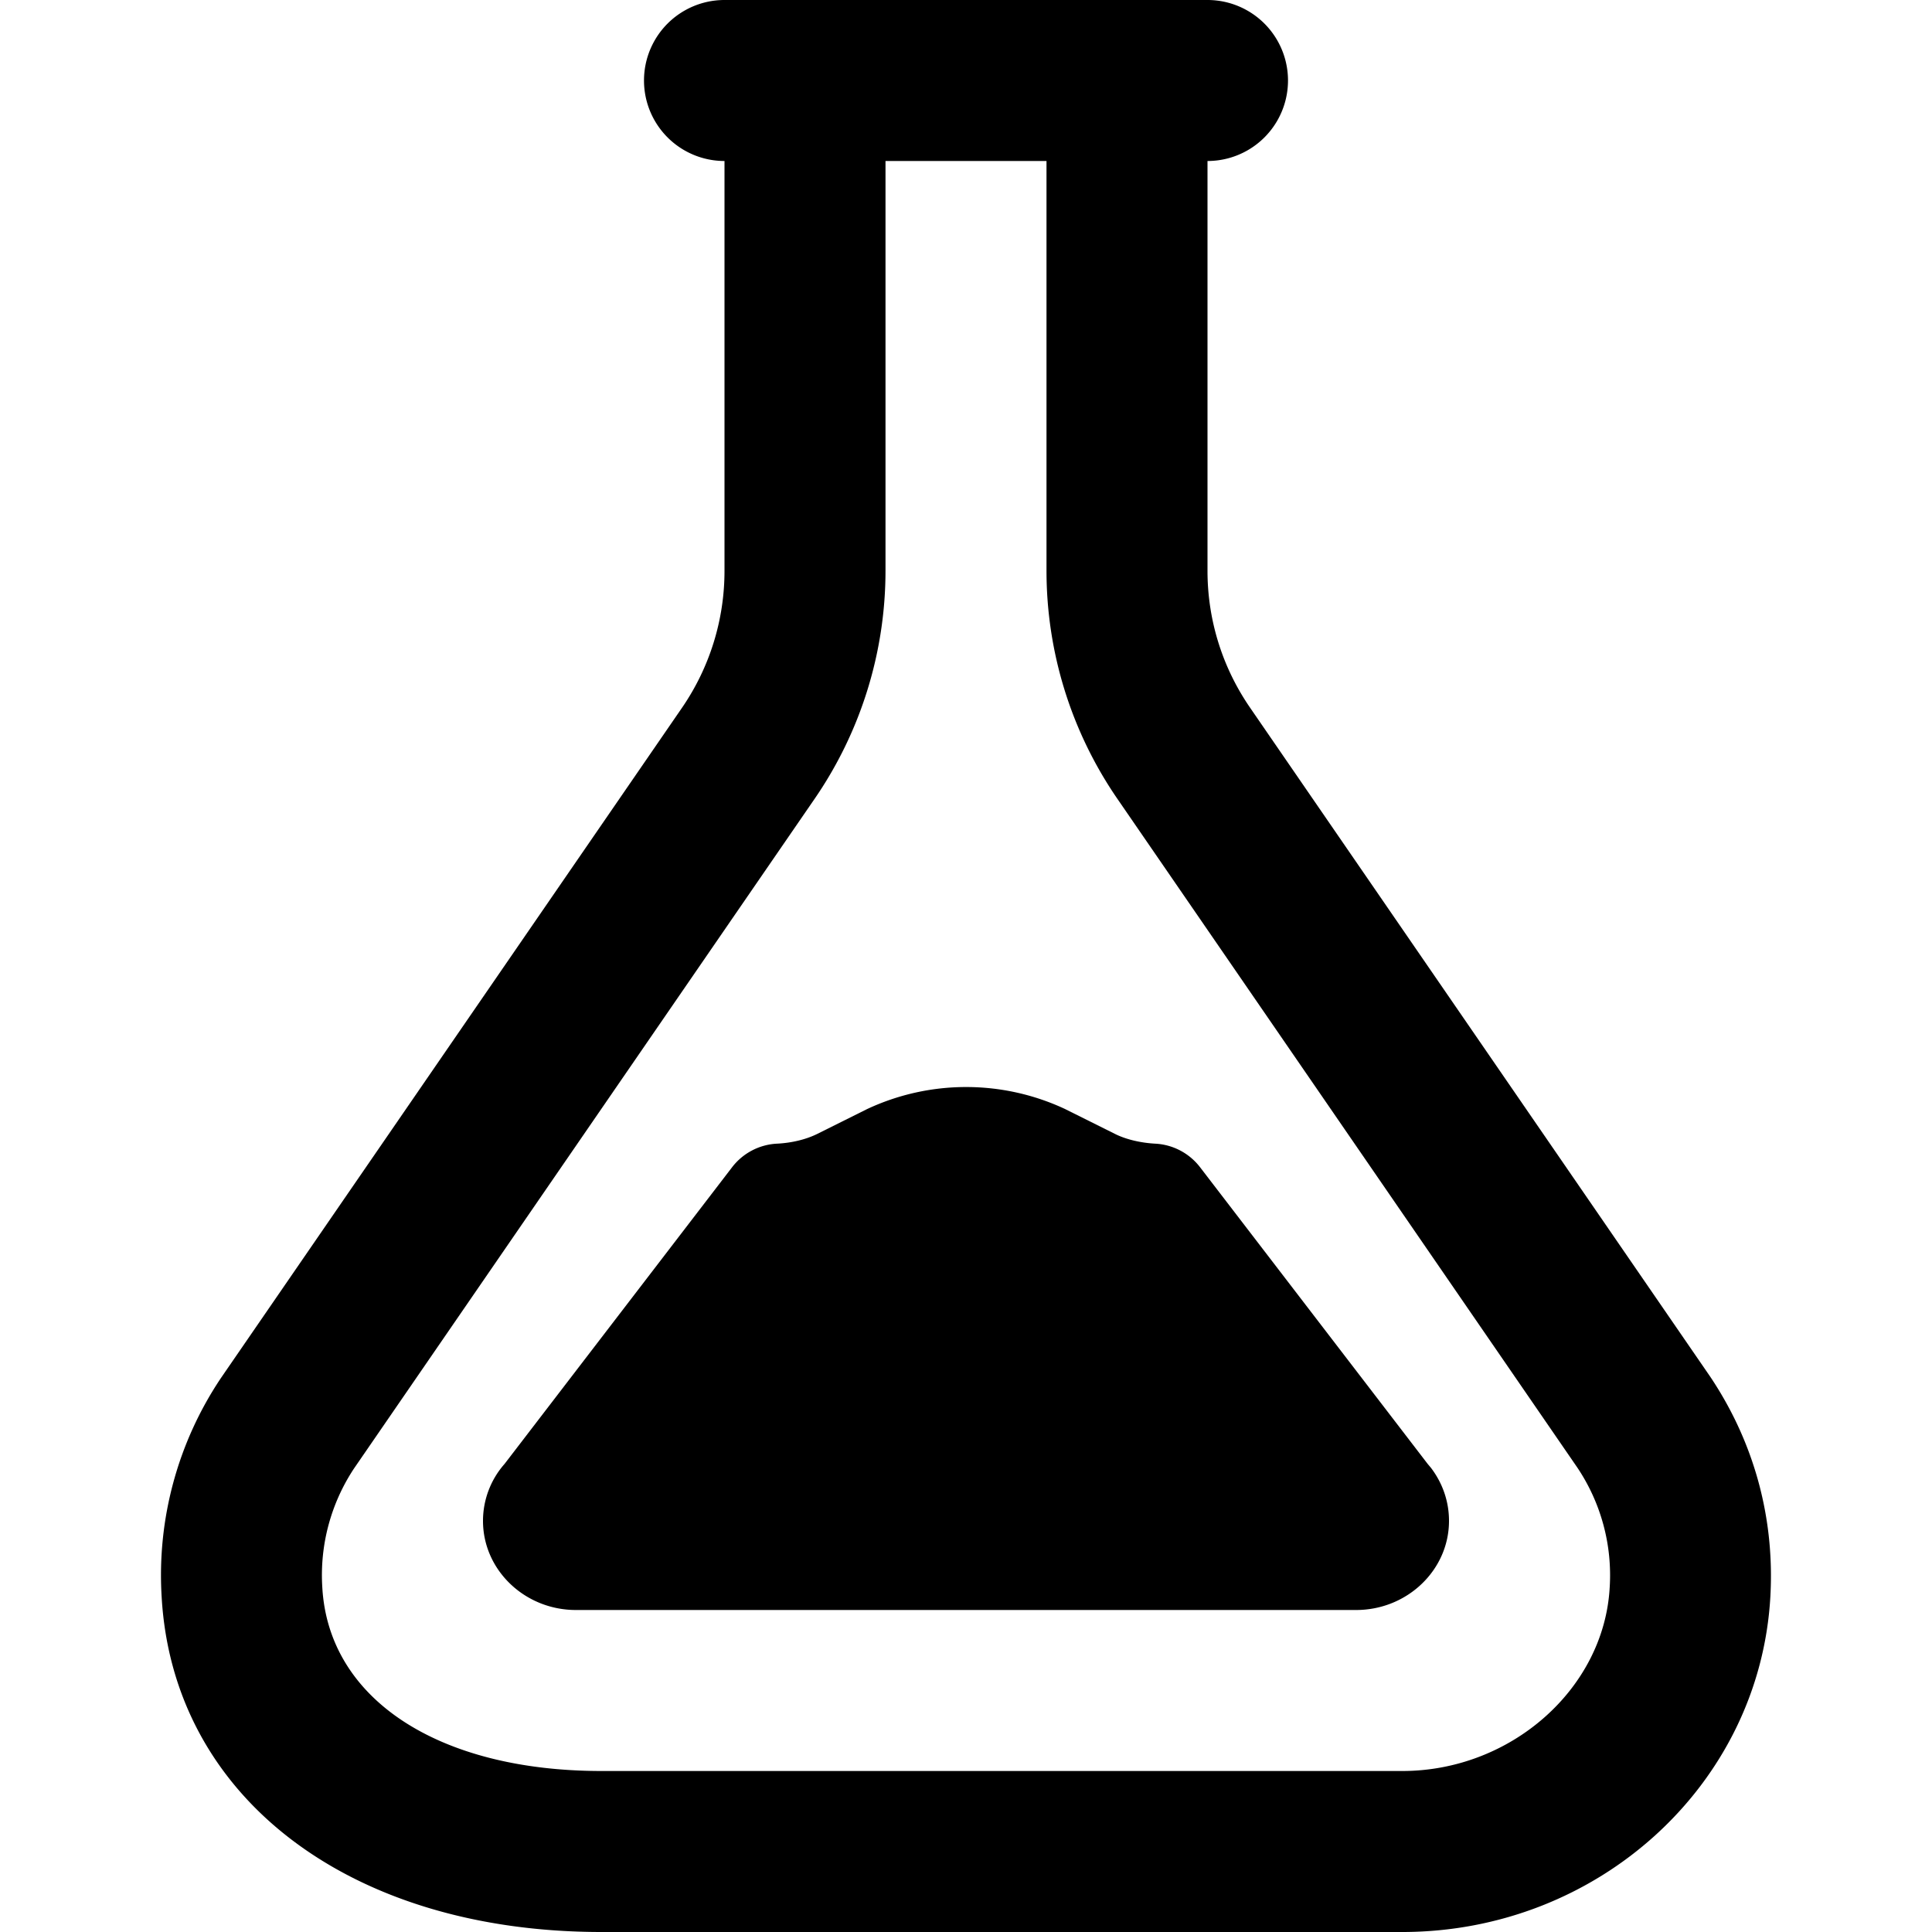
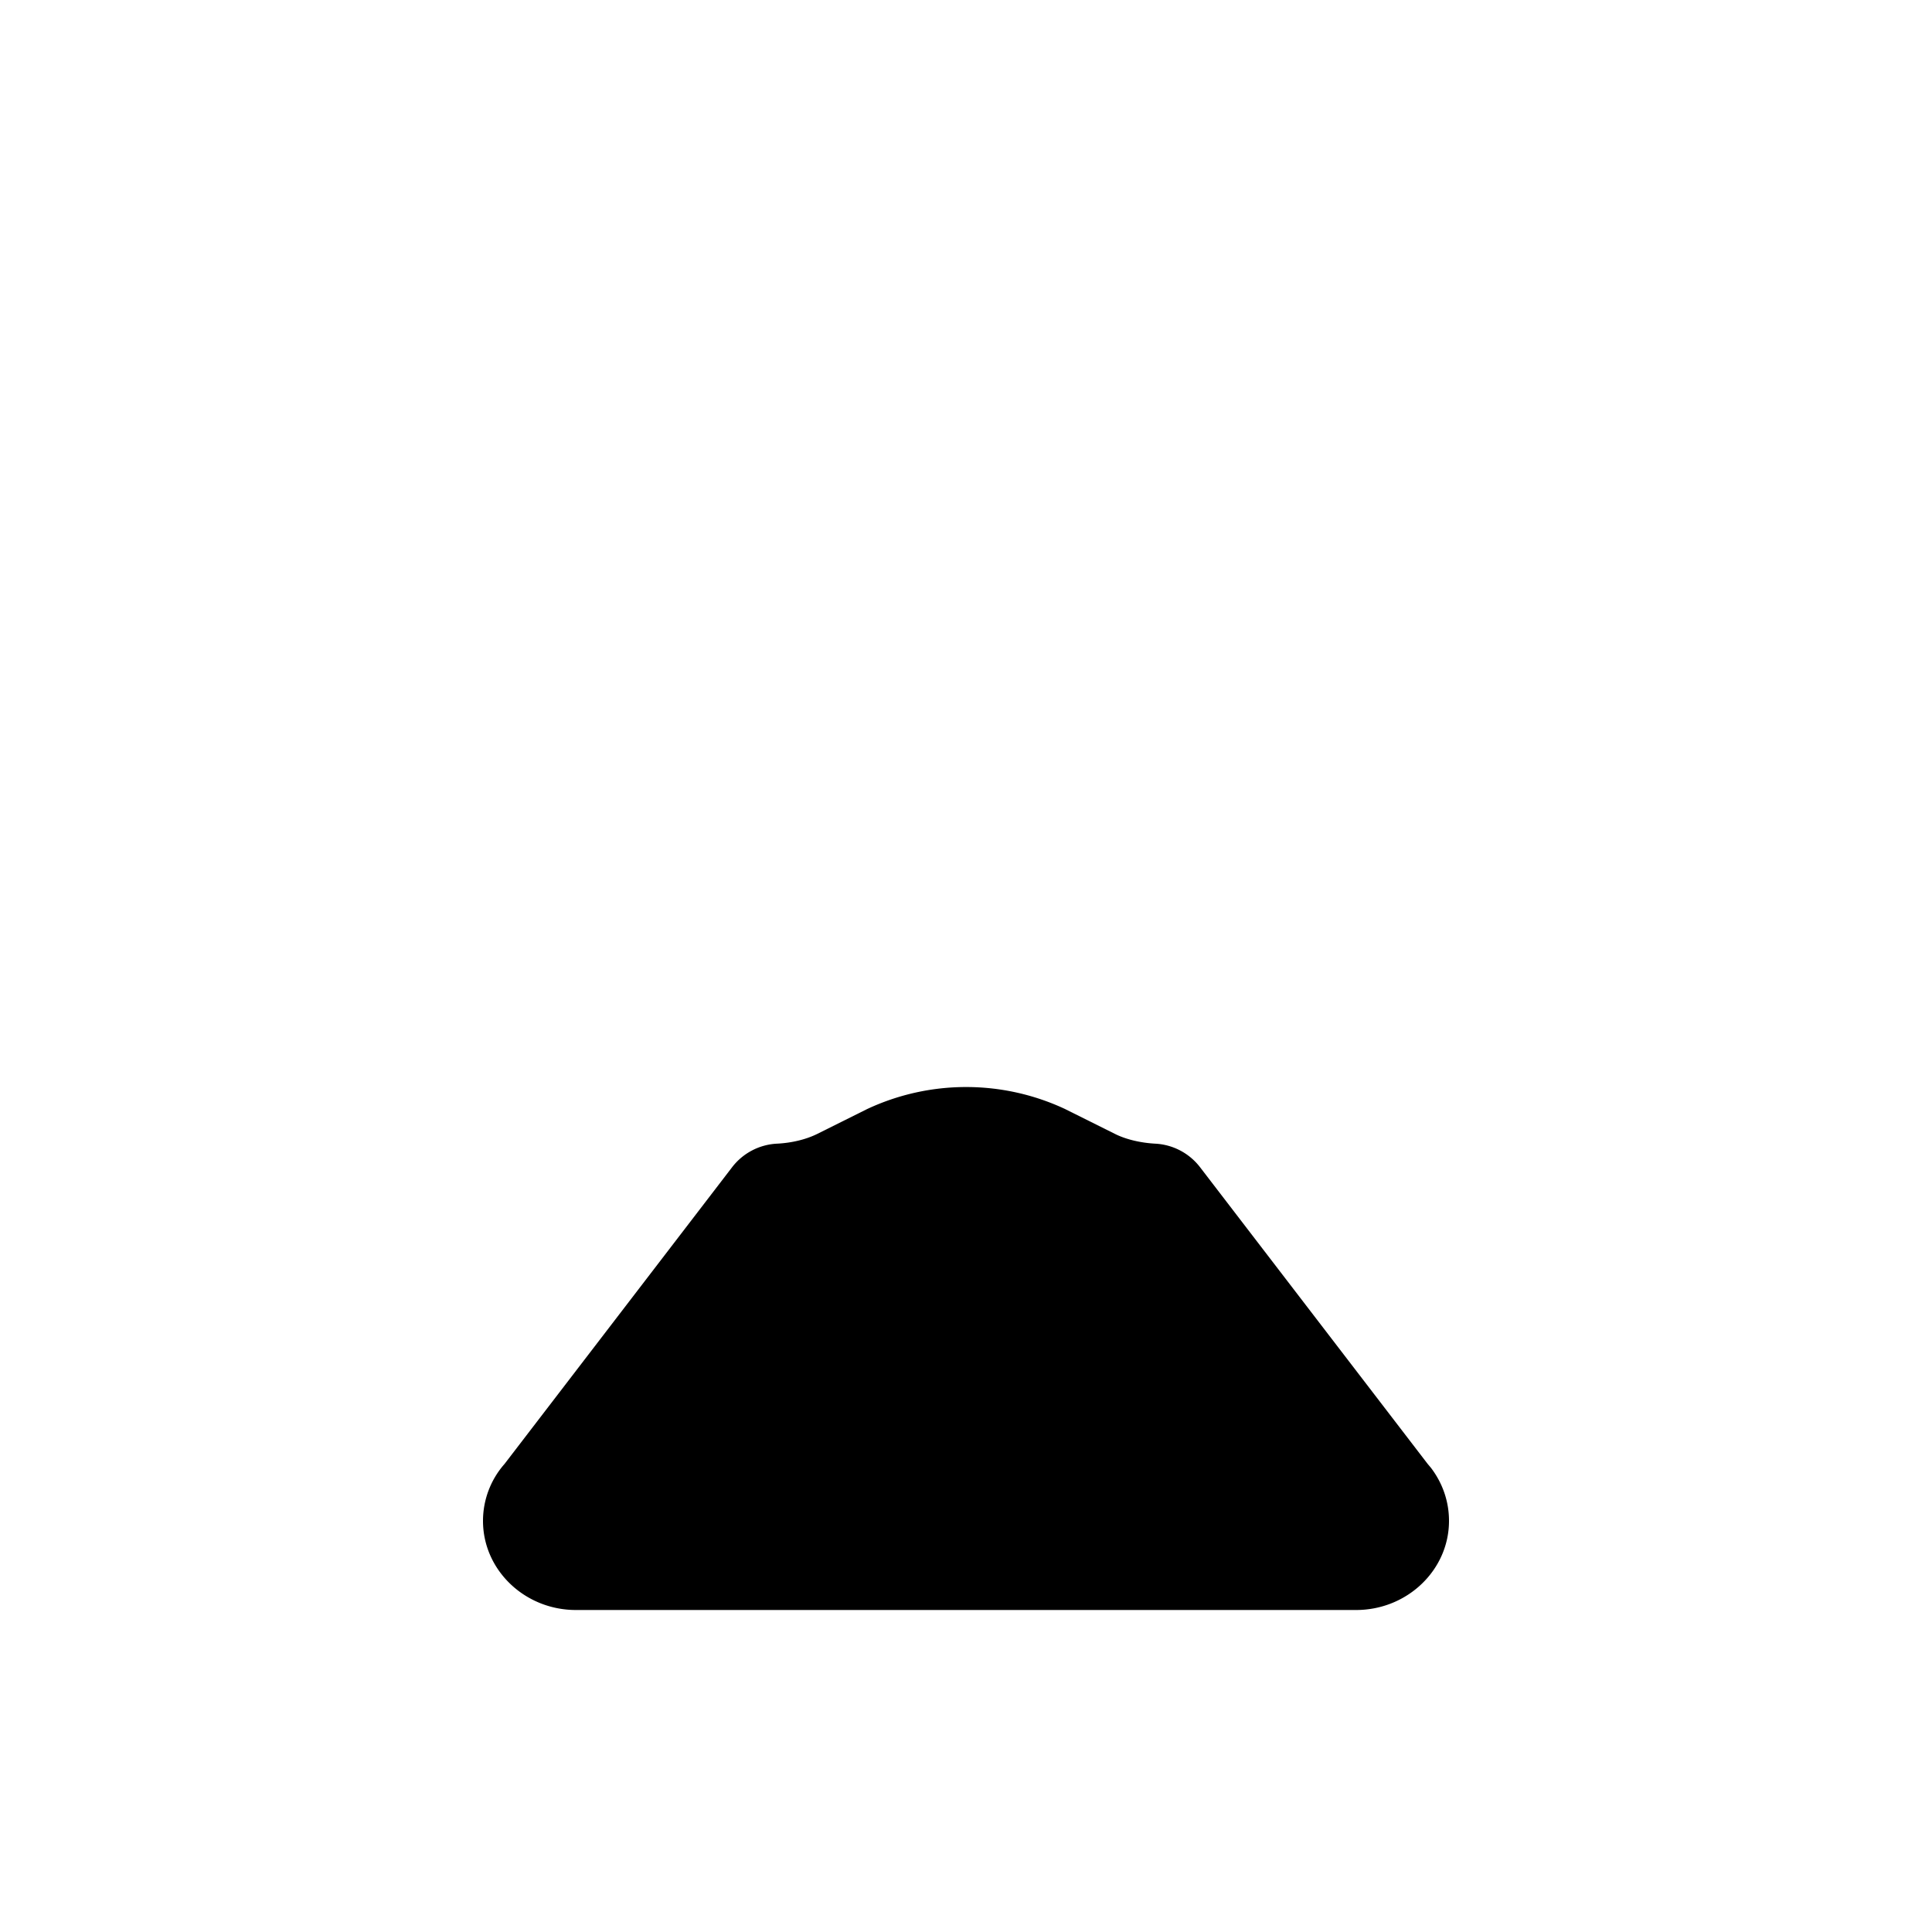
<svg xmlns="http://www.w3.org/2000/svg" height="512" viewBox="0 0 24 24" width="512">
-   <path d="M15 2H9a1 1 0 0 1 0-2h6a1 1 0 0 1 0 2" />
-   <path d="M17.419 24H7.473c-3.127 0-5.324-1.673-5.465-4.164a4.4 4.4 0 0 1 .736-2.717l5.729-8.328A3 3 0 0 0 9 7.09V1.5a1 1 0 0 1 2 0v5.59a5 5 0 0 1-.881 2.834l-5.72 8.316a2.4 2.4 0 0 0-.395 1.482C4.083 21.106 5.444 22 7.473 22h9.947c1.349 0 2.505-1.021 2.576-2.277a2.4 2.4 0 0 0-.403-1.494l-5.712-8.305A5 5 0 0 1 13 7.09V1.5a1 1 0 0 1 2 0v5.59c0 .61.183 1.198.528 1.7l5.72 8.316c.545.816.799 1.756.744 2.729C21.86 22.171 19.851 24 17.419 24" />
  <path d="M16.846 20H7.154C6.518 20 6 19.503 6 18.893a1.07 1.07 0 0 1 .268-.708l2.827-3.686a.75.75 0 0 1 .557-.292c.181-.009.356-.051.494-.118l.624-.311a2.9 2.9 0 0 1 2.457-.003l.636.317c.131.063.306.105.487.115a.75.75 0 0 1 .557.292l2.827 3.685.042.05c.146.192.224.42.224.659 0 .61-.518 1.107-1.154 1.107" />
</svg>